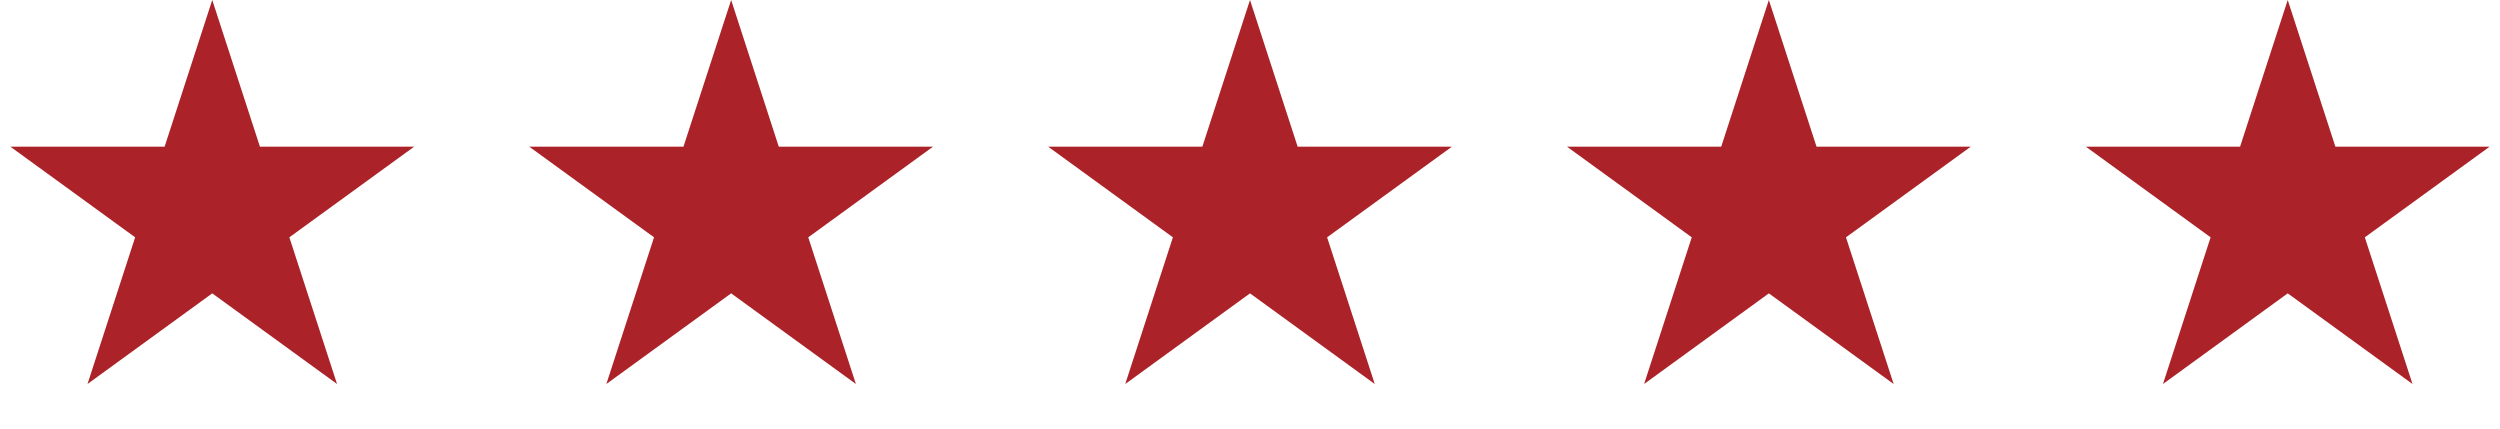
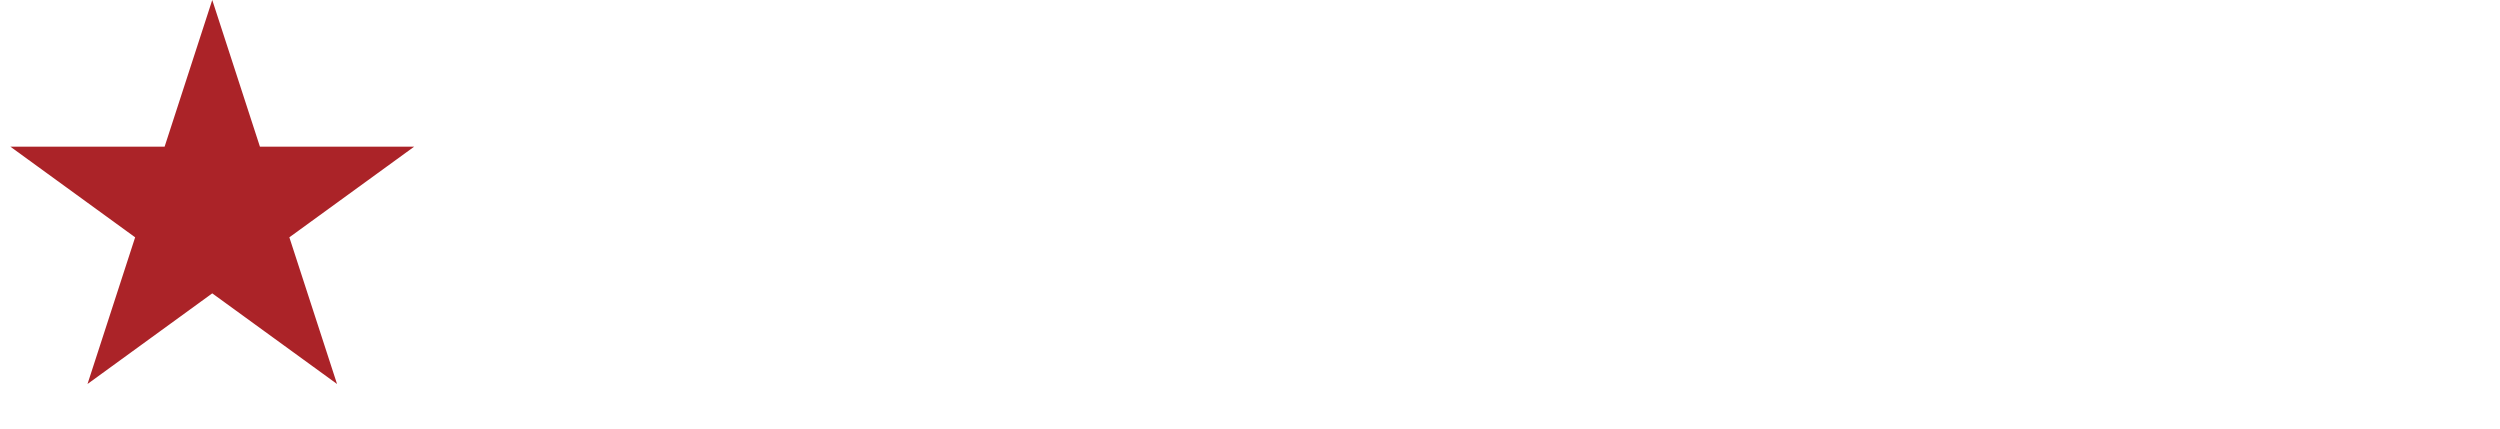
<svg xmlns="http://www.w3.org/2000/svg" width="70" height="12" viewBox="0 0 70 12" fill="none">
  <path d="M5.943 0L7.278 4.107H11.596L8.102 6.645L9.437 10.752L5.943 8.214L2.45 10.752L3.784 6.645L0.291 4.107H4.609L5.943 0Z" fill="#AB2328" />
-   <path d="M20.472 0L21.806 4.107H26.124L22.631 6.645L23.965 10.752L20.472 8.214L16.978 10.752L18.313 6.645L14.819 4.107H19.137L20.472 0Z" fill="#AB2328" />
-   <path d="M35 0L36.334 4.107H40.653L37.159 6.645L38.493 10.752L35 8.214L31.507 10.752L32.841 6.645L29.348 4.107H33.666L35 0Z" fill="#AB2328" />
-   <path d="M49.528 0L50.863 4.107H55.181L51.687 6.645L53.022 10.752L49.528 8.214L46.035 10.752L47.369 6.645L43.876 4.107H48.194L49.528 0Z" fill="#AB2328" />
-   <path d="M64.056 0L65.391 4.107H69.709L66.215 6.645L67.55 10.752L64.056 8.214L60.563 10.752L61.897 6.645L58.404 4.107H62.722L64.056 0Z" fill="#AB2328" />
</svg>